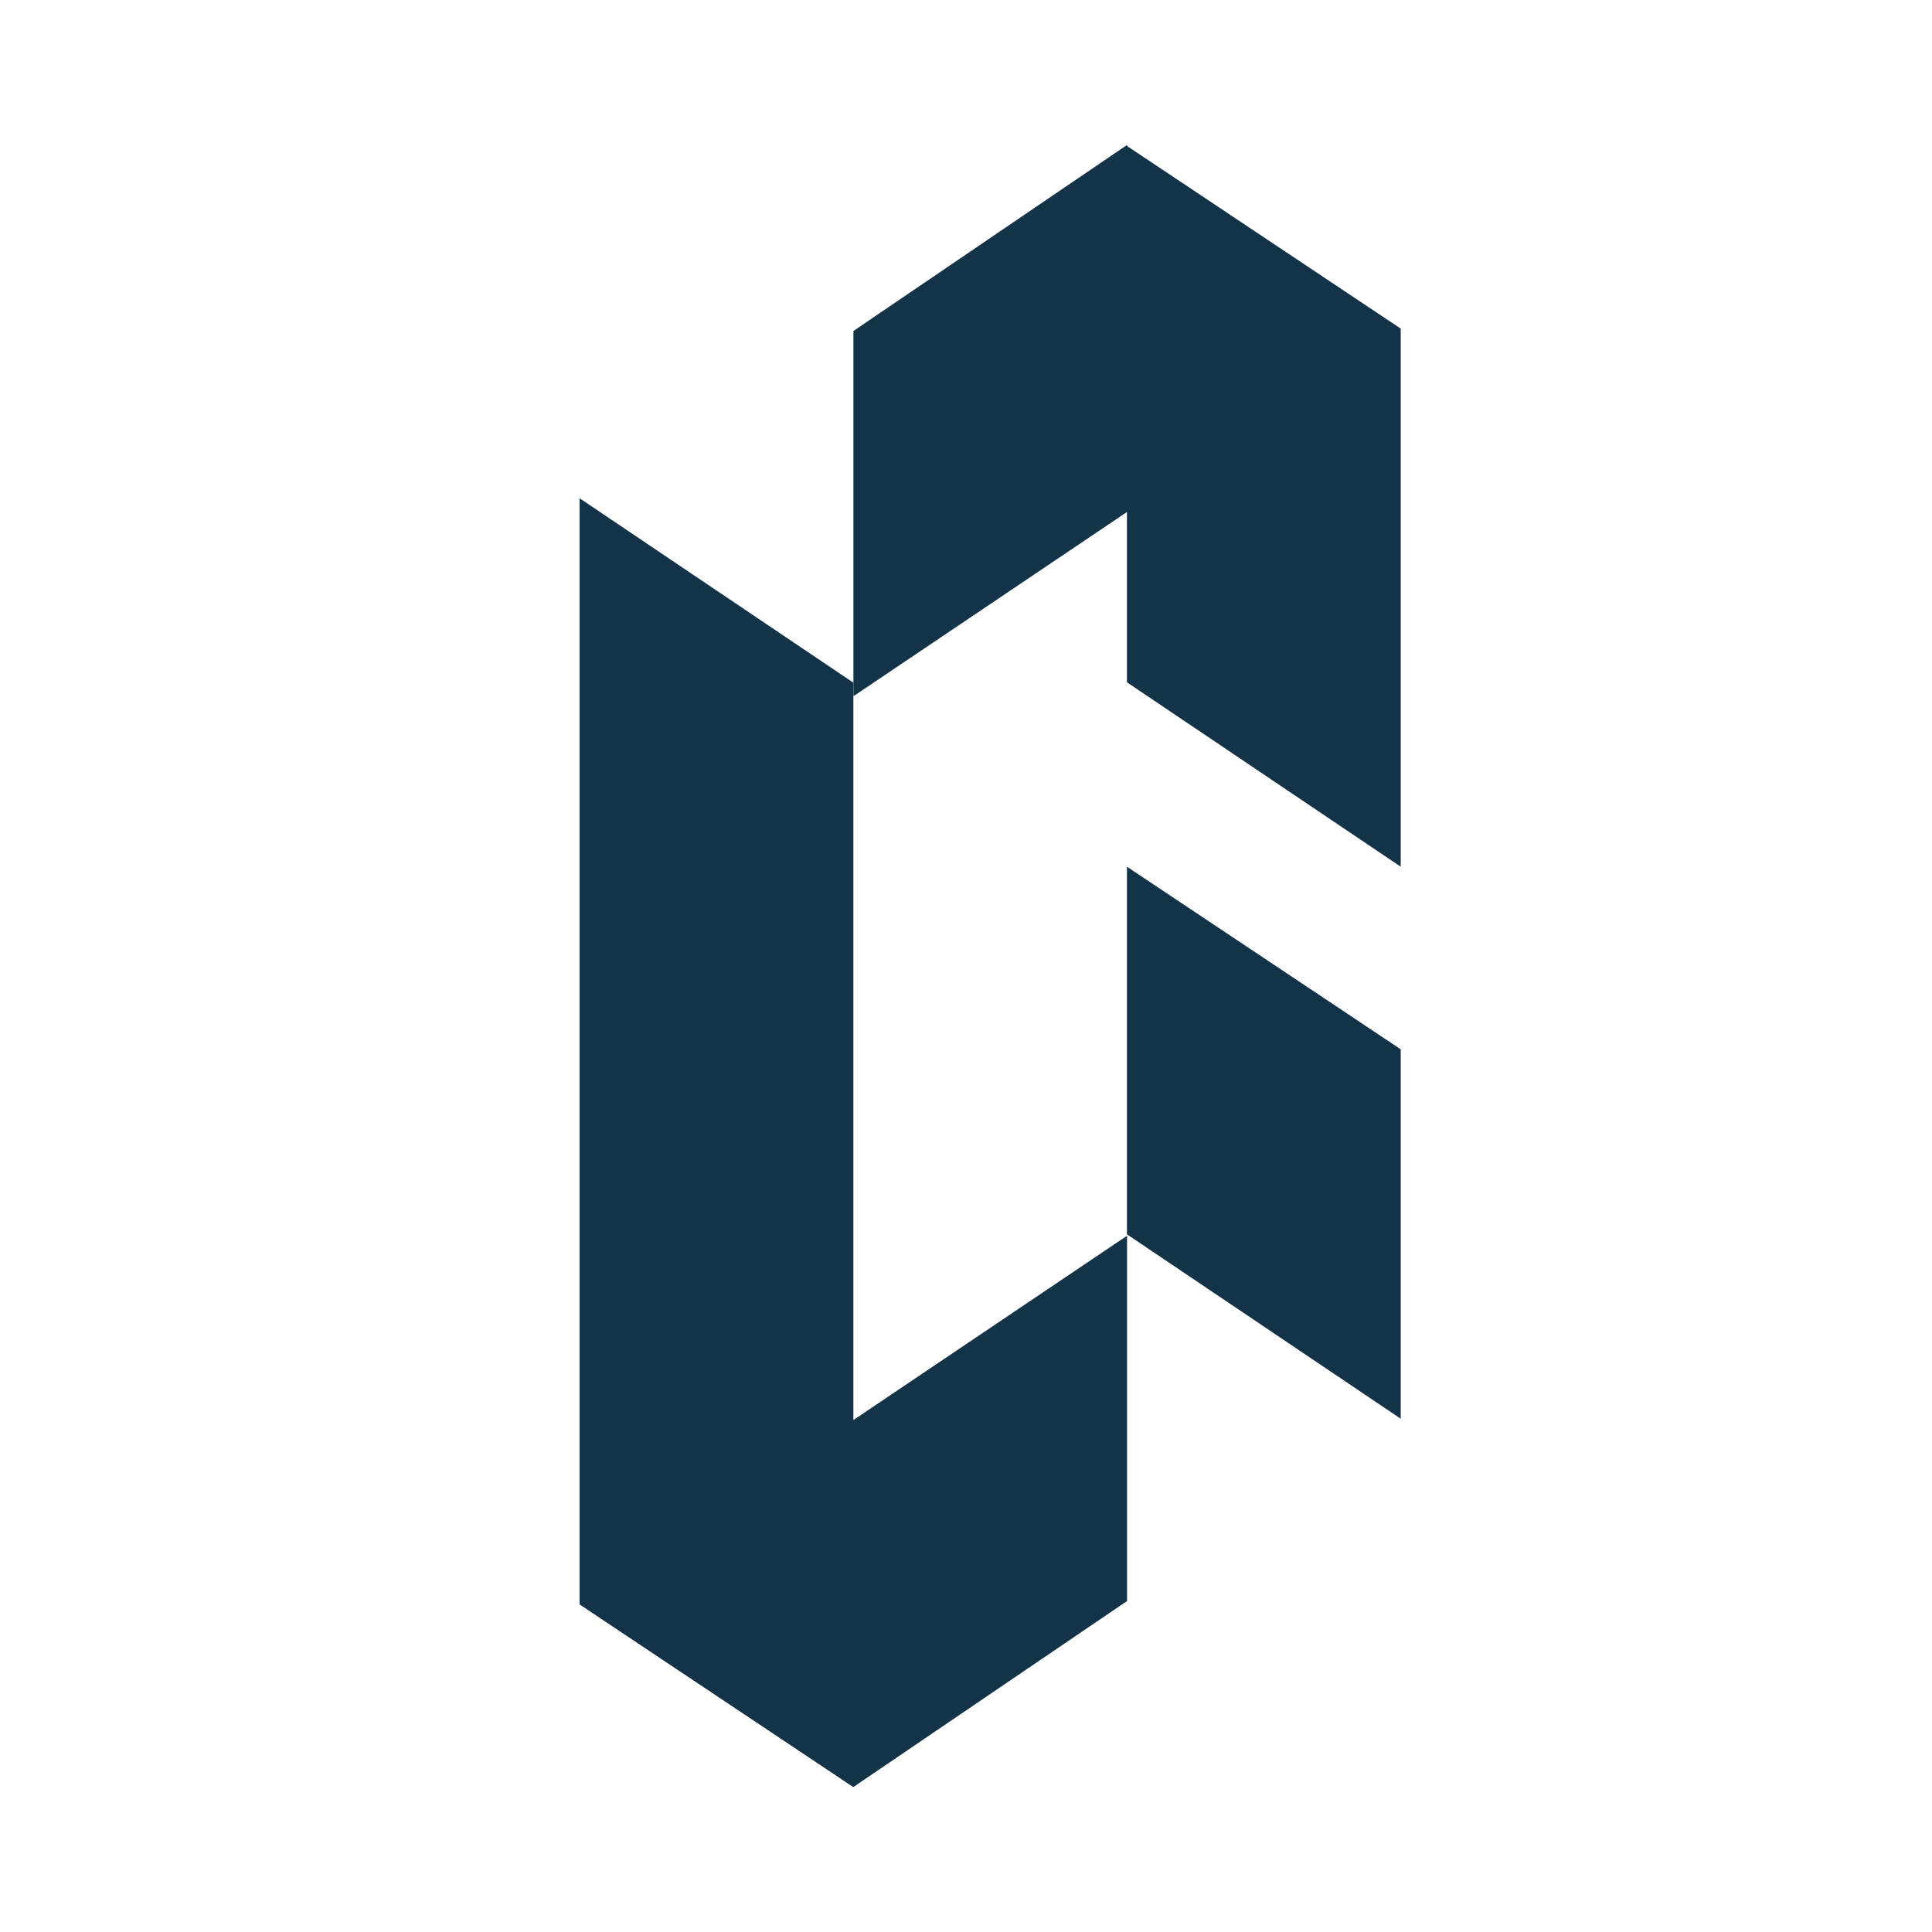
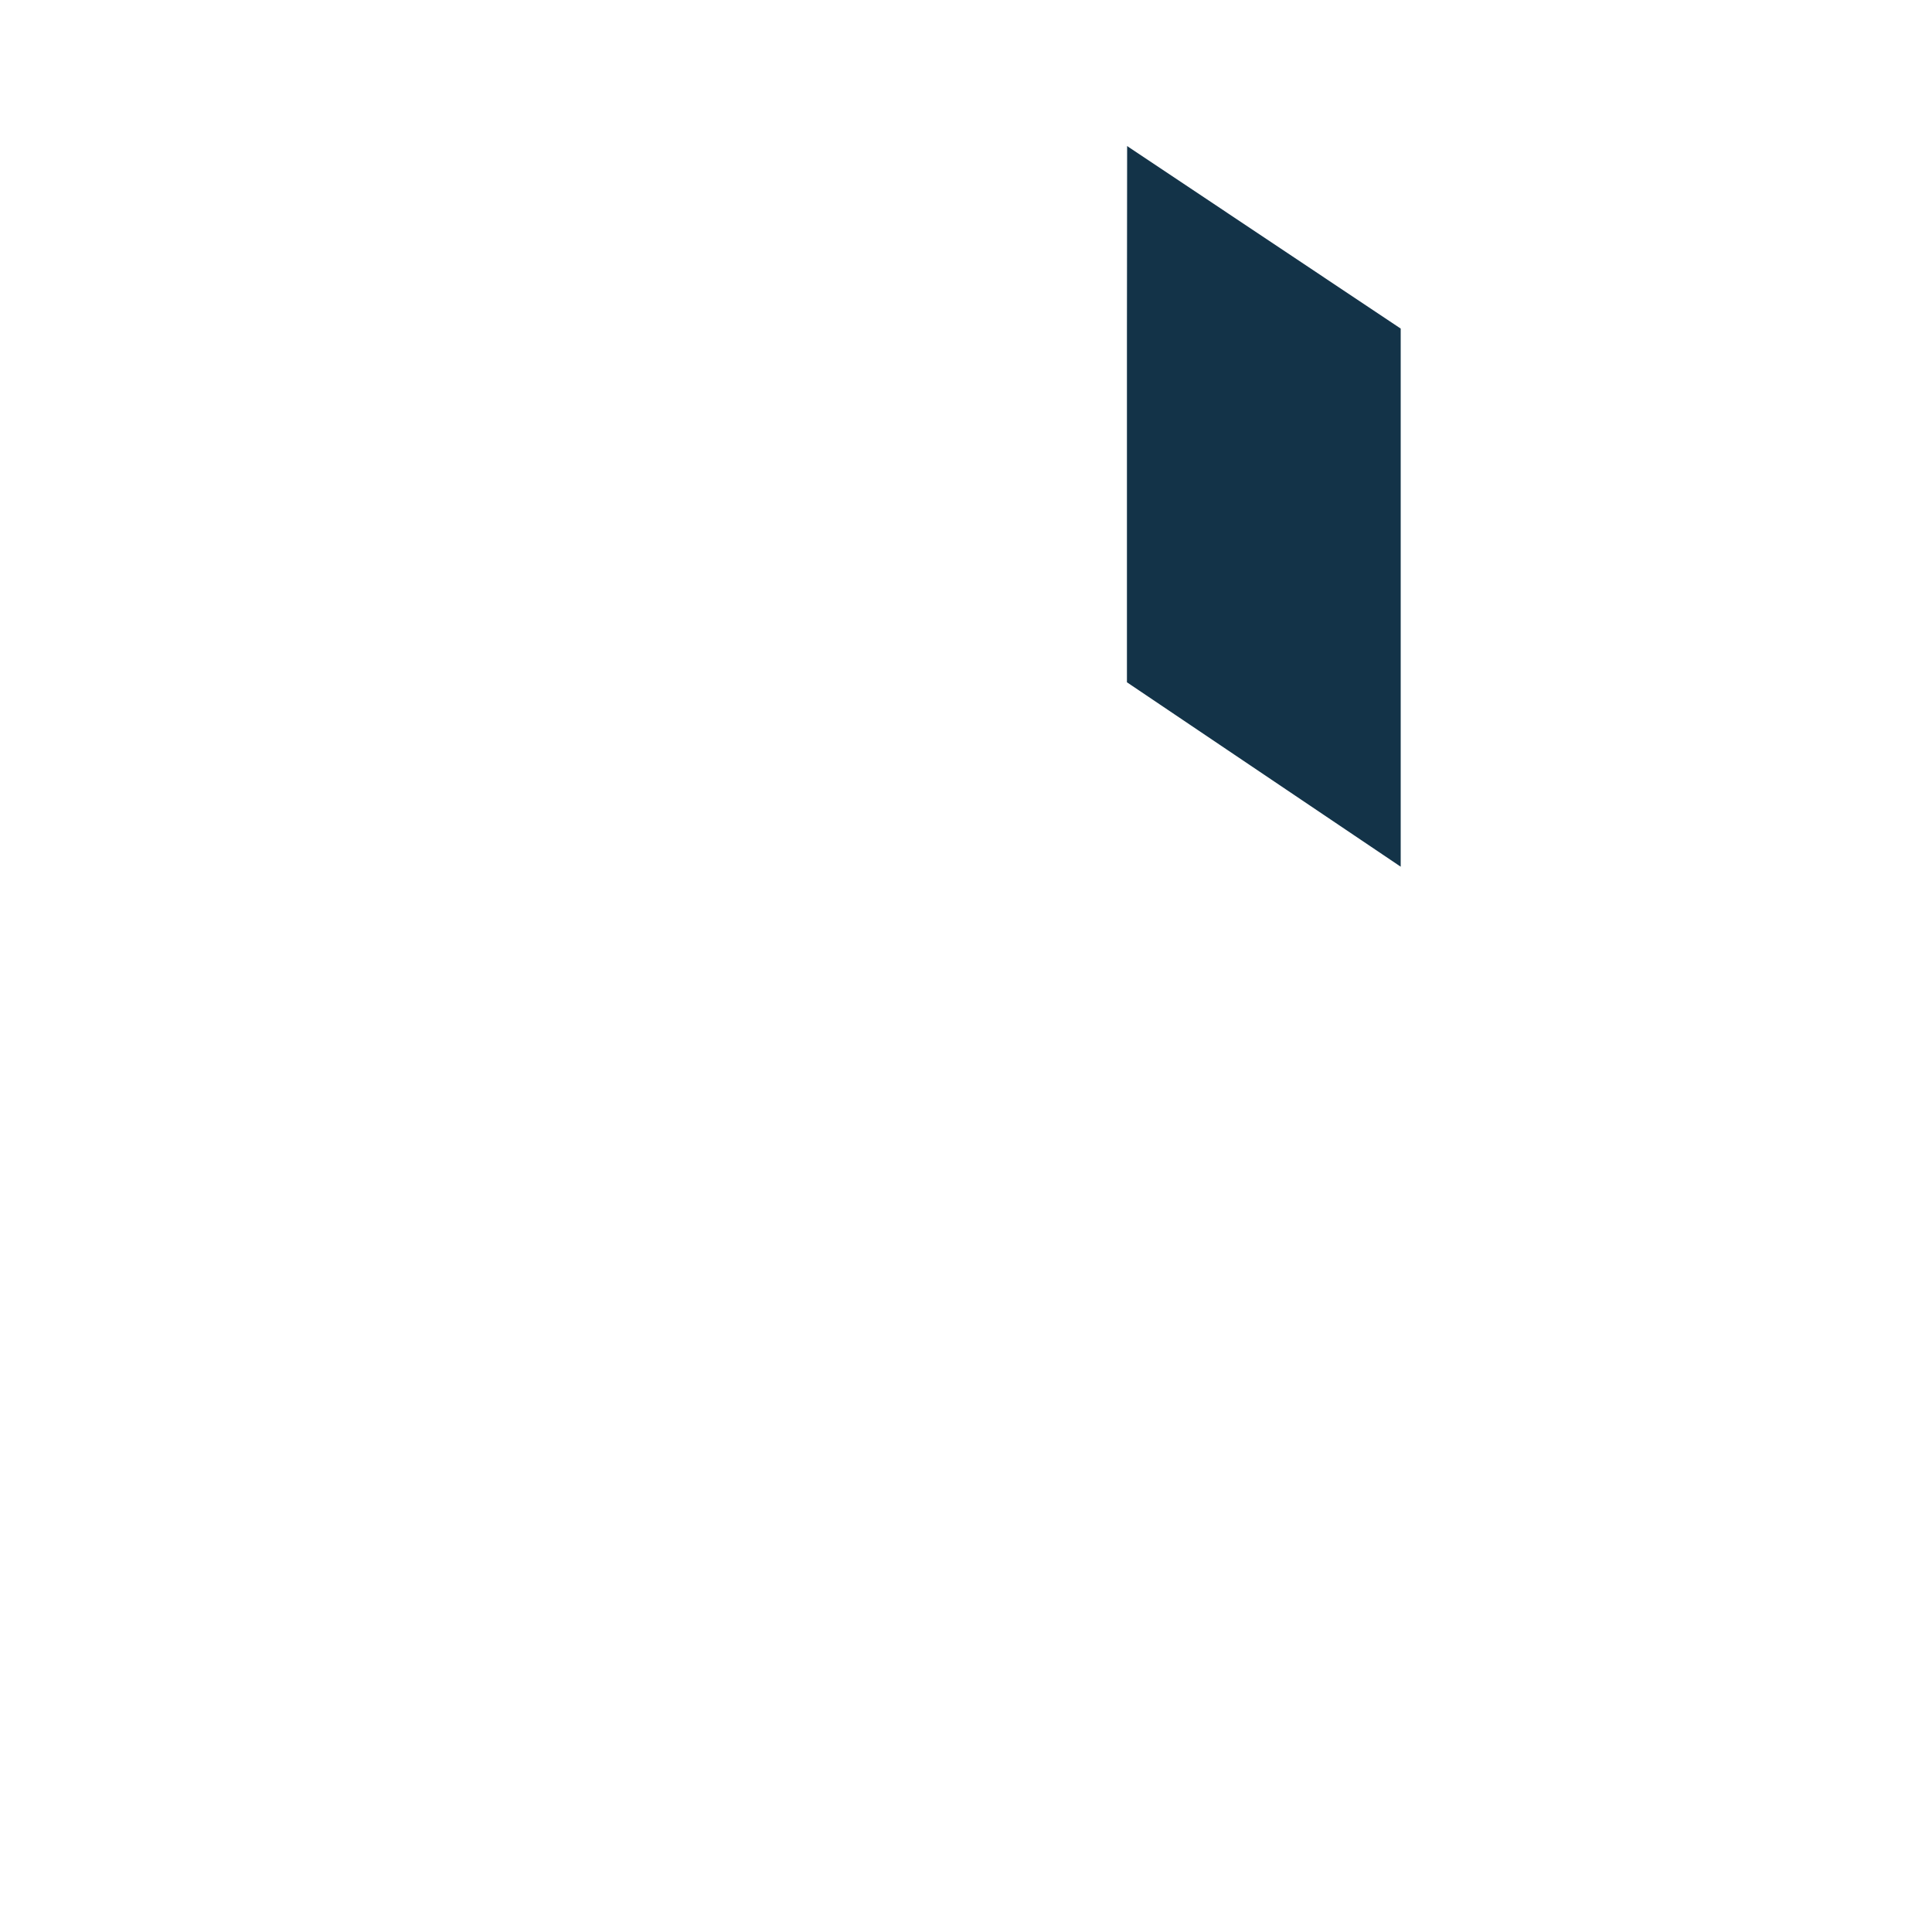
<svg xmlns="http://www.w3.org/2000/svg" fill="none" viewBox="0 0 40 40" height="40" width="40">
-   <path fill="#133348" d="M23.332 10.601L17.669 14.415V6.853L23.336 3L23.336 3.024L29 6.803V17.944L23.332 14.126V10.601Z" />
-   <path fill="#133348" d="M12 10.316L17.668 14.134V29.401L23.334 25.585V33.148L17.666 37L12 33.218V10.316Z" />
-   <path fill="#133348" d="M23.332 25.555L29 29.373V21.724L23.332 17.944V25.555Z" />
+   <path fill="#133348" d="M23.332 10.601V6.853L23.336 3L23.336 3.024L29 6.803V17.944L23.332 14.126V10.601Z" />
</svg>